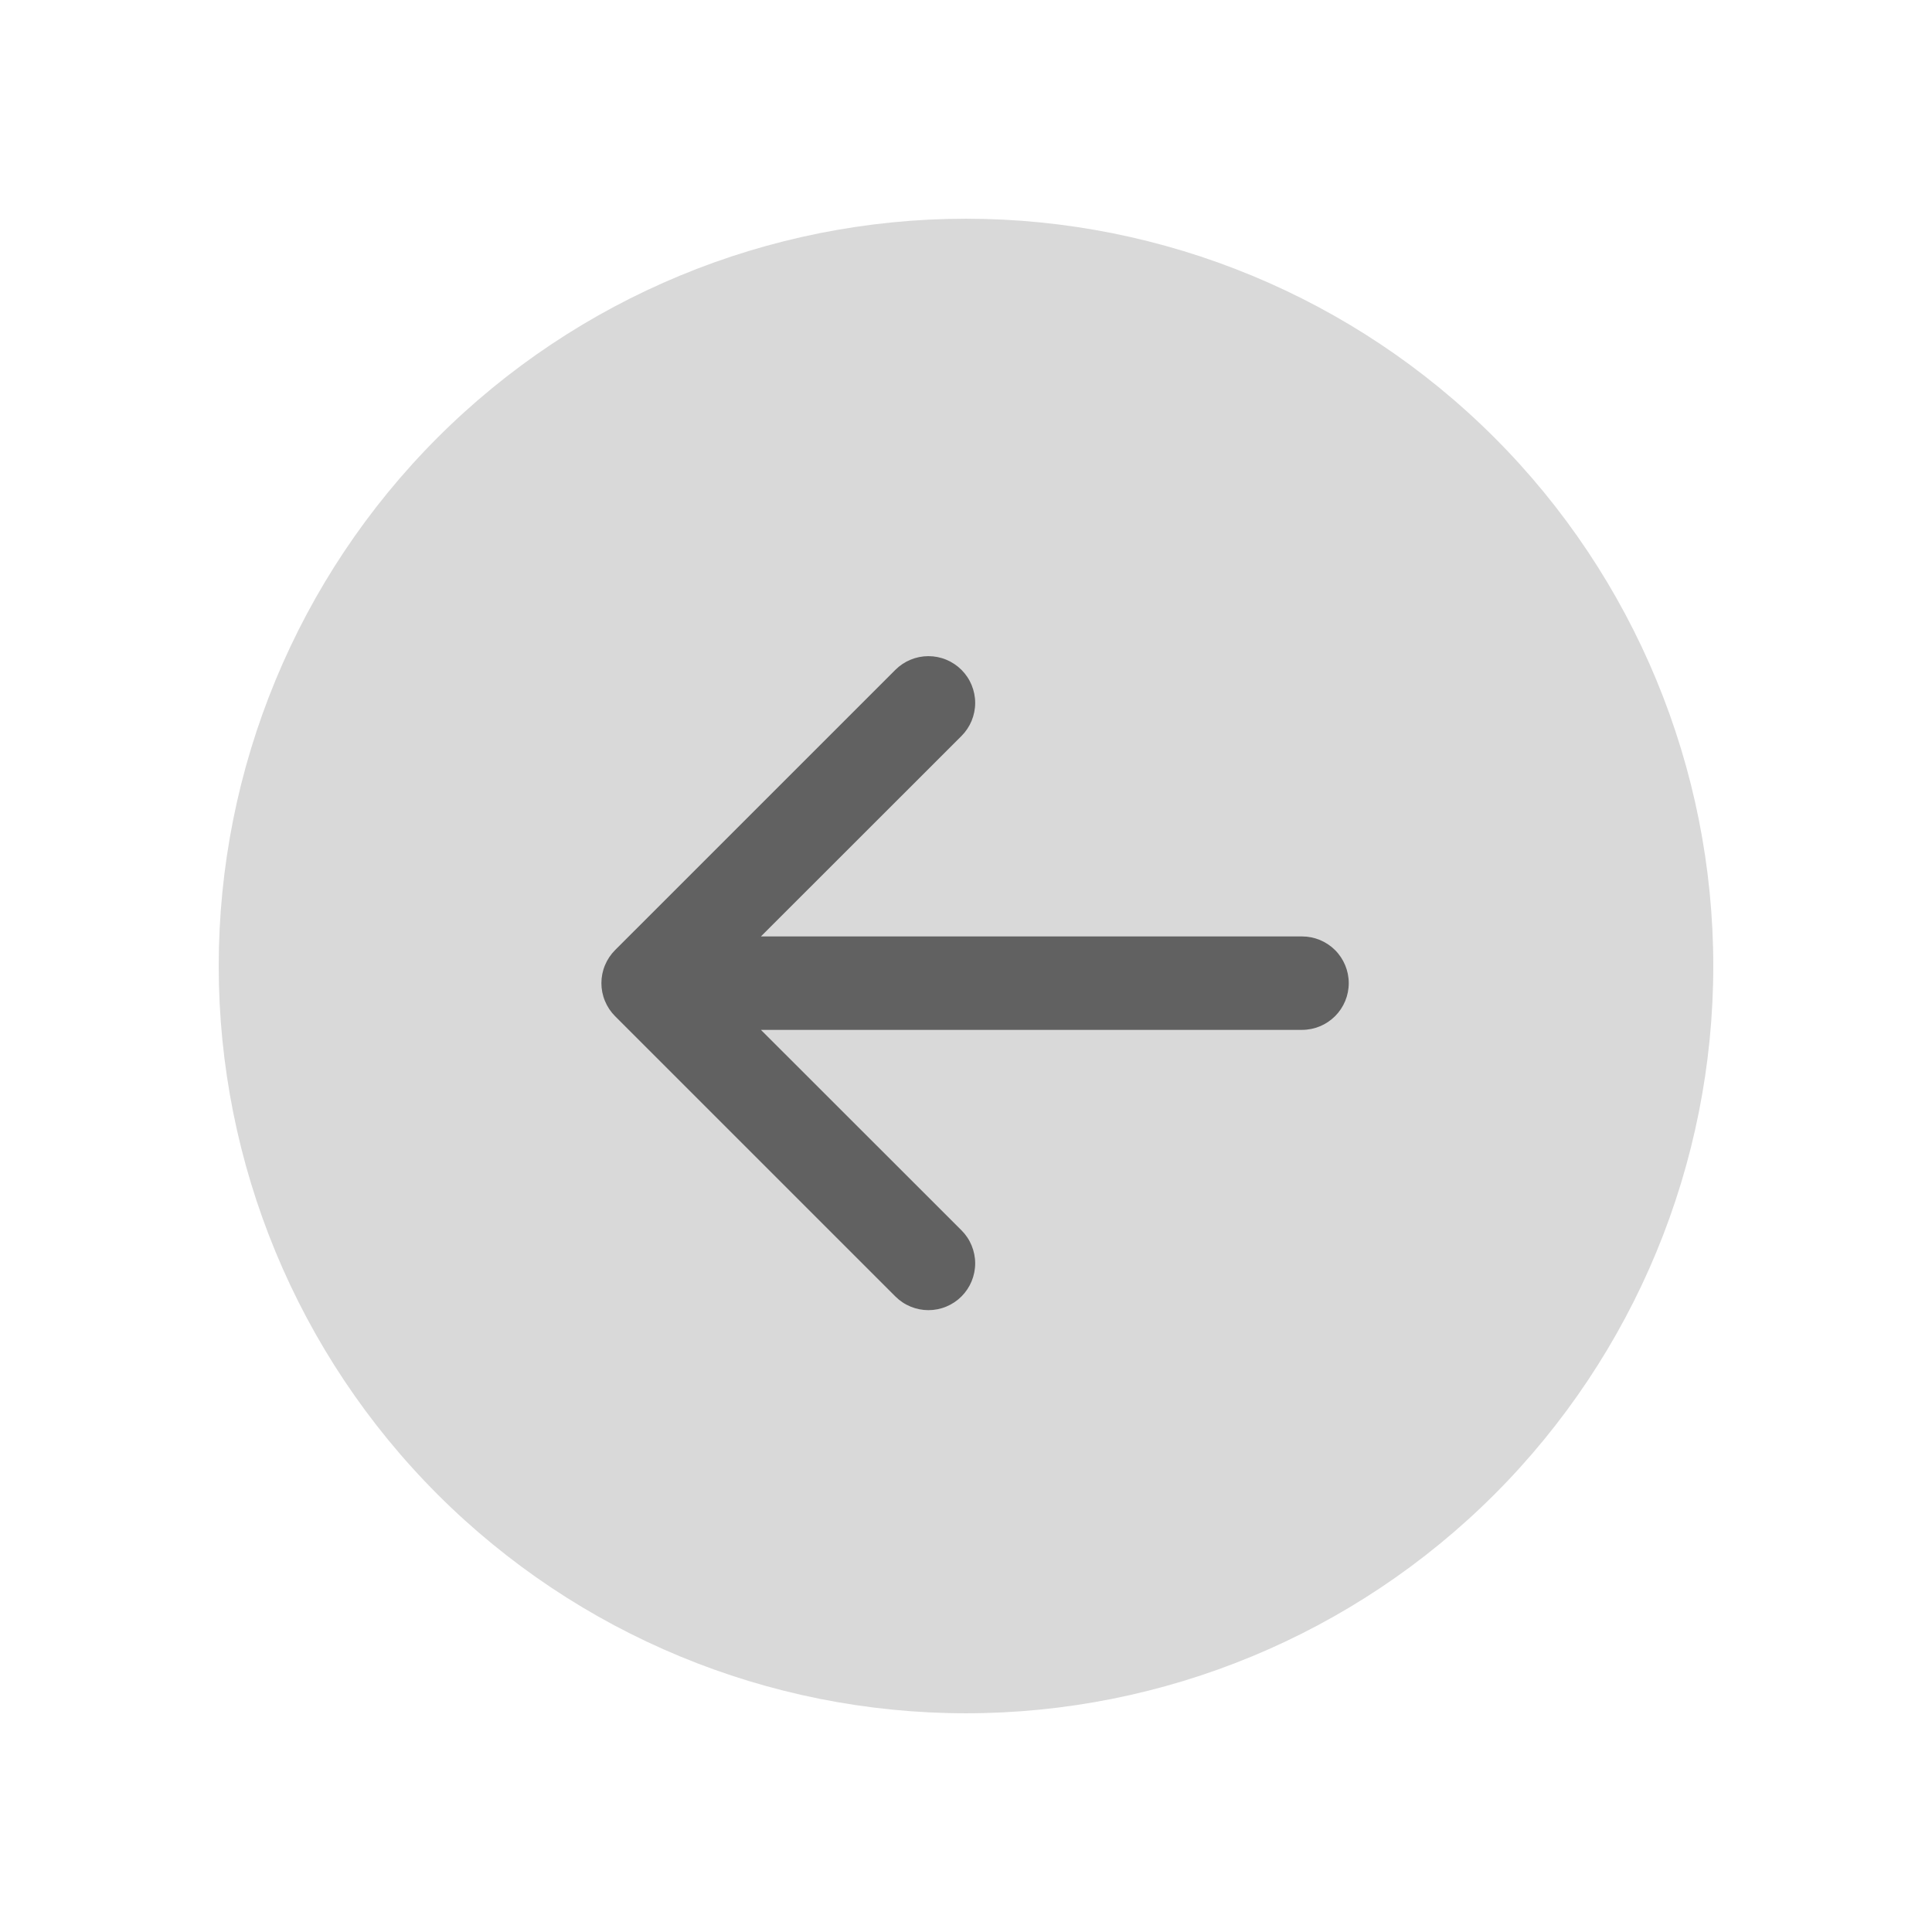
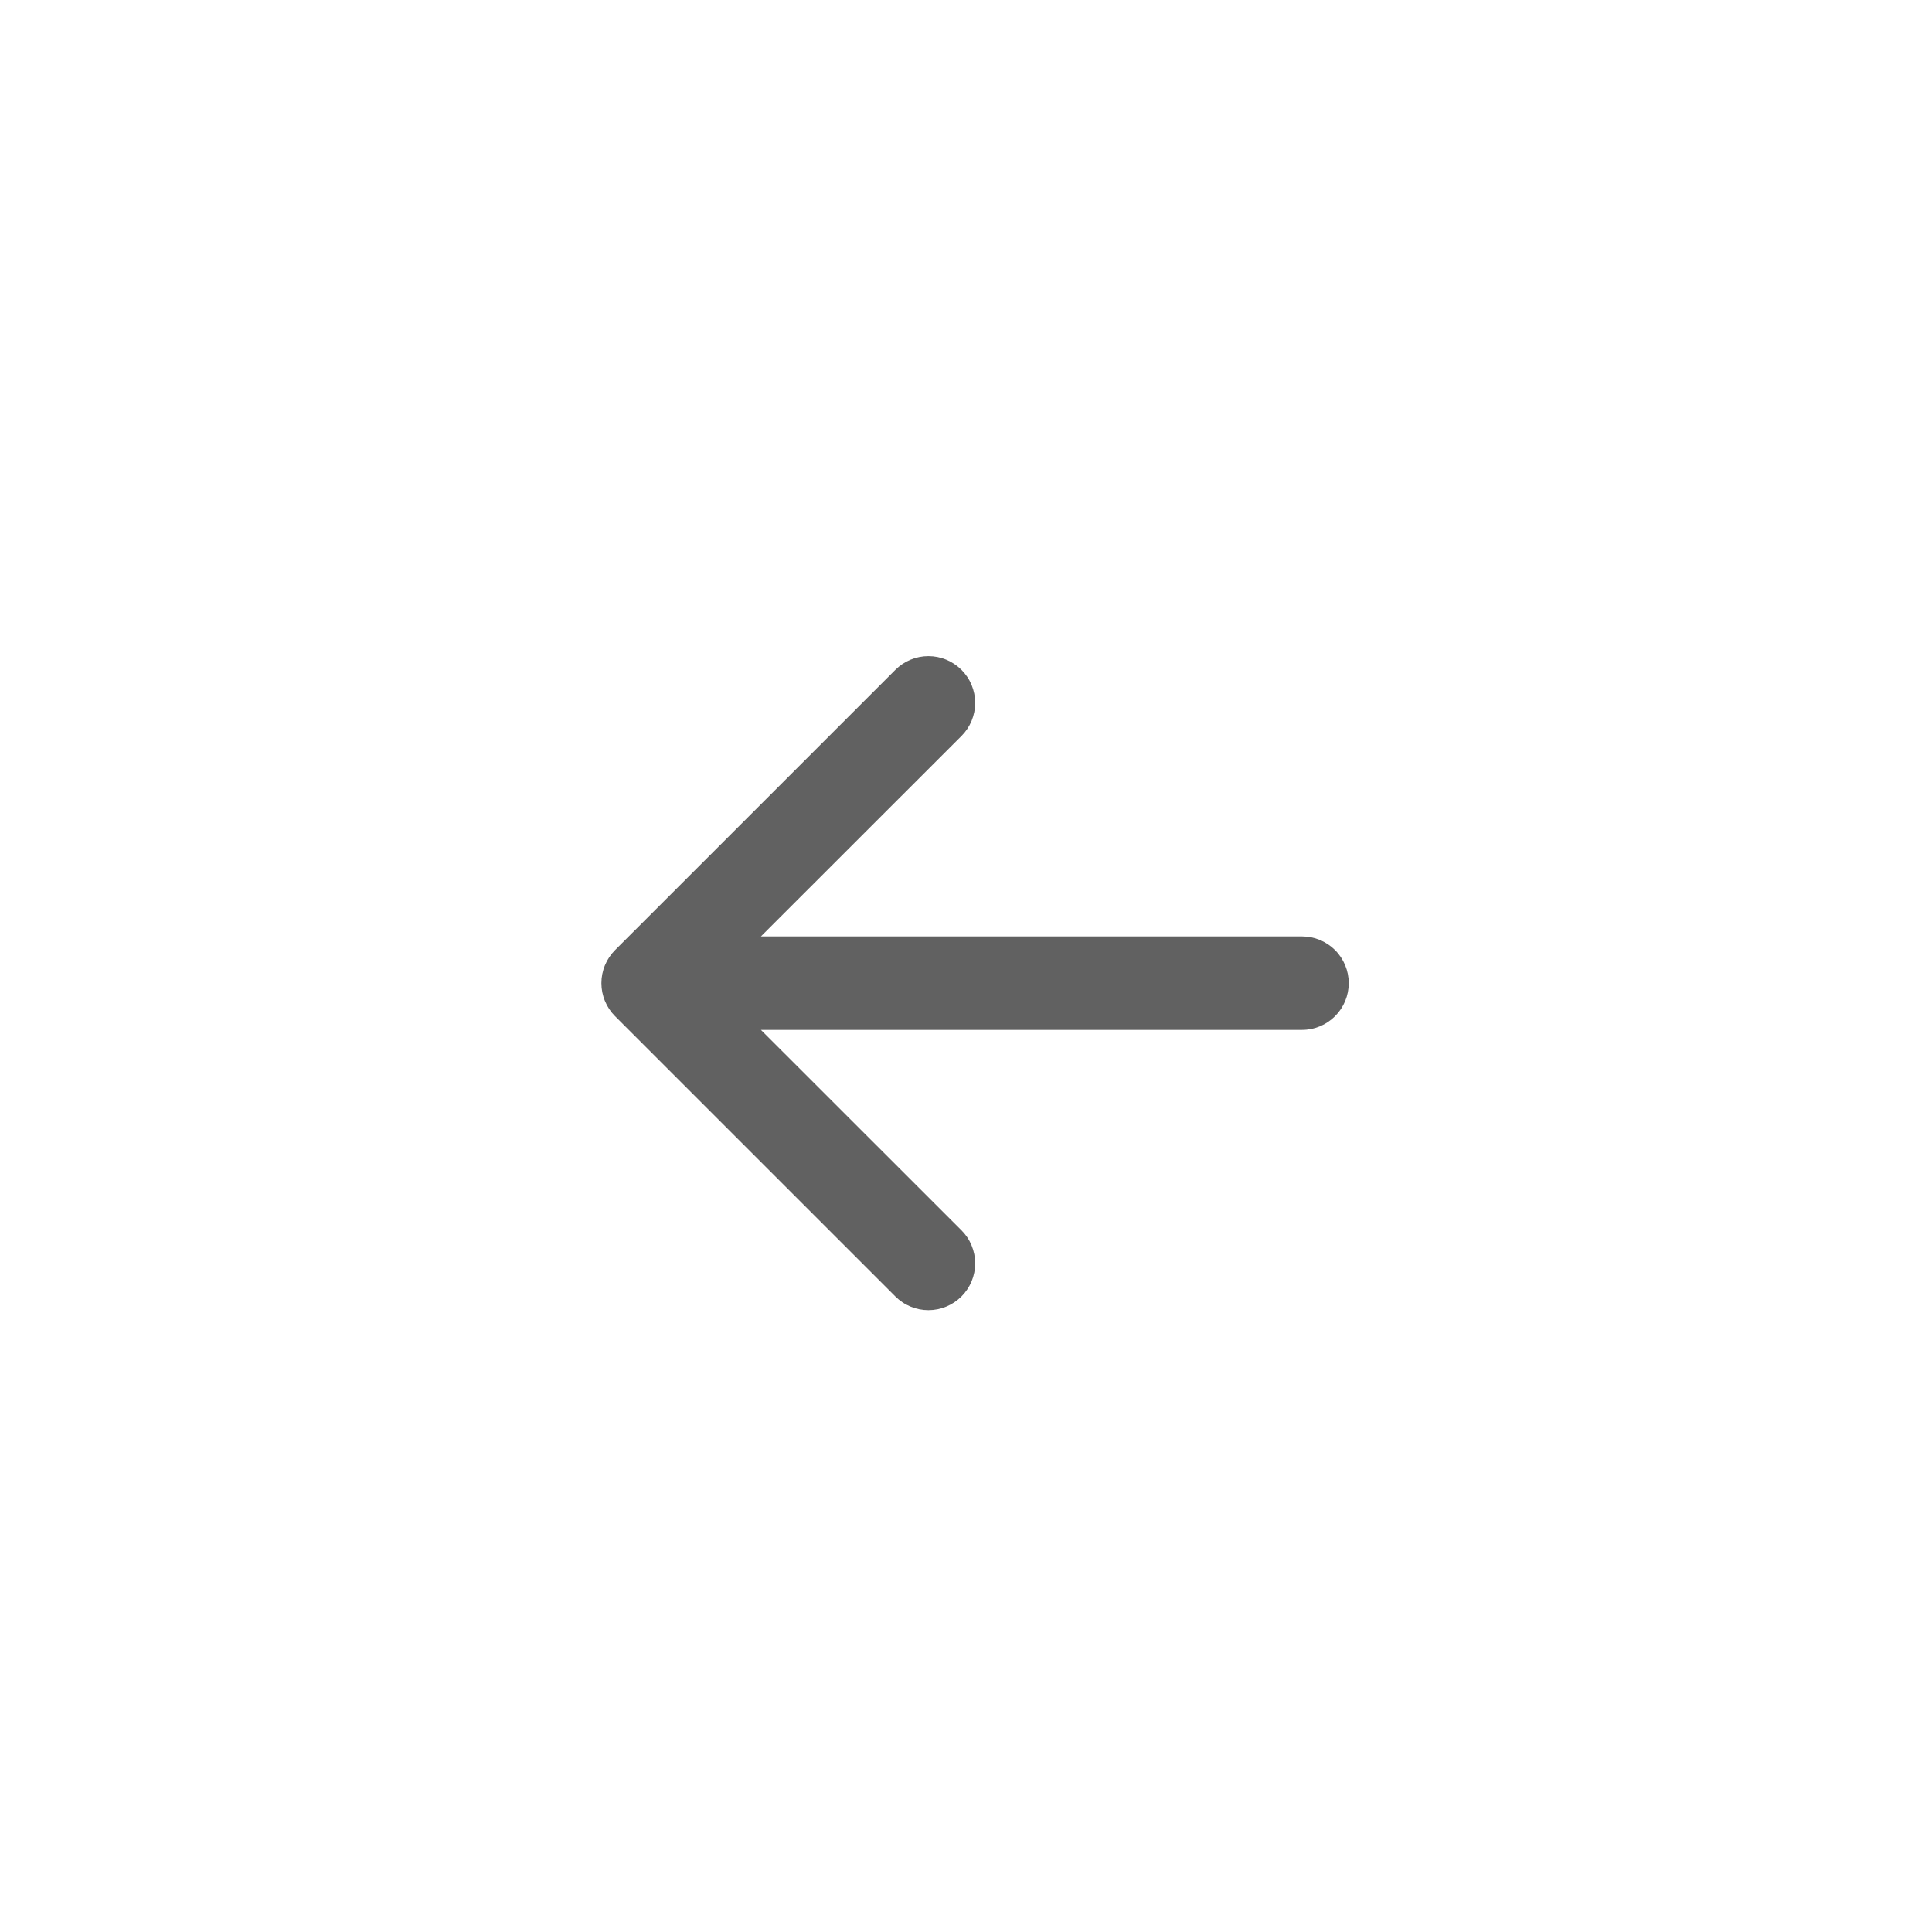
<svg xmlns="http://www.w3.org/2000/svg" width="53" height="53" viewBox="0 0 53 53" fill="none">
  <g filter="url(#filter0_d_414_1999)">
-     <path d="M24.5 4C19.063 4 13.849 6.16 10.004 10.004C6.16 13.849 4 19.063 4 24.5C4 29.937 6.16 35.151 10.004 38.996C13.849 42.84 19.063 45 24.5 45C29.937 45 35.151 42.84 38.996 38.996C42.84 35.151 45 29.937 45 24.5C45 19.063 42.84 13.849 38.996 10.004C35.151 6.16 29.937 4 24.5 4Z" fill="#D9D9D9" />
    <path d="M33.719 23.689C34.059 23.689 34.384 23.824 34.625 24.064C34.865 24.305 35 24.631 35 24.97C35 25.31 34.865 25.636 34.625 25.876C34.384 26.117 34.059 26.252 33.719 26.252H18.874L24.376 31.751C24.495 31.87 24.59 32.011 24.654 32.167C24.718 32.323 24.752 32.489 24.752 32.658C24.752 32.826 24.718 32.993 24.654 33.149C24.59 33.304 24.495 33.446 24.376 33.565C24.257 33.684 24.115 33.779 23.96 33.843C23.804 33.908 23.637 33.941 23.469 33.941C23.3 33.941 23.134 33.908 22.978 33.843C22.822 33.779 22.681 33.684 22.562 33.565L14.874 25.878C14.755 25.759 14.66 25.617 14.596 25.461C14.531 25.306 14.498 25.139 14.498 24.97C14.498 24.802 14.531 24.635 14.596 24.479C14.66 24.324 14.755 24.182 14.874 24.063L22.562 16.376C22.681 16.257 22.822 16.162 22.978 16.098C23.134 16.033 23.3 16 23.469 16C23.637 16 23.804 16.033 23.96 16.098C24.115 16.162 24.257 16.257 24.376 16.376C24.495 16.495 24.59 16.636 24.654 16.792C24.718 16.948 24.752 17.114 24.752 17.283C24.752 17.451 24.718 17.618 24.654 17.774C24.59 17.929 24.495 18.071 24.376 18.19L18.874 23.689H33.719Z" fill="#616161" />
  </g>
  <defs>
    <filter id="filter0_d_414_1999" x="0" y="0" width="53" height="53" filterUnits="userSpaceOnUse" color-interpolation-filters="sRGB">
      <feFlood flood-opacity="0" result="BackgroundImageFix" />
      <feColorMatrix in="SourceAlpha" type="matrix" values="0 0 0 0 0 0 0 0 0 0 0 0 0 0 0 0 0 0 127 0" result="hardAlpha" />
      <feOffset dx="2" dy="2" />
      <feGaussianBlur stdDeviation="3" />
      <feComposite in2="hardAlpha" operator="out" />
      <feColorMatrix type="matrix" values="0 0 0 0 0 0 0 0 0 0 0 0 0 0 0 0 0 0 0.16 0" />
      <feBlend mode="normal" in2="BackgroundImageFix" result="effect1_dropShadow_414_1999" />
      <feBlend mode="normal" in="SourceGraphic" in2="effect1_dropShadow_414_1999" result="shape" />
    </filter>
  </defs>
</svg>